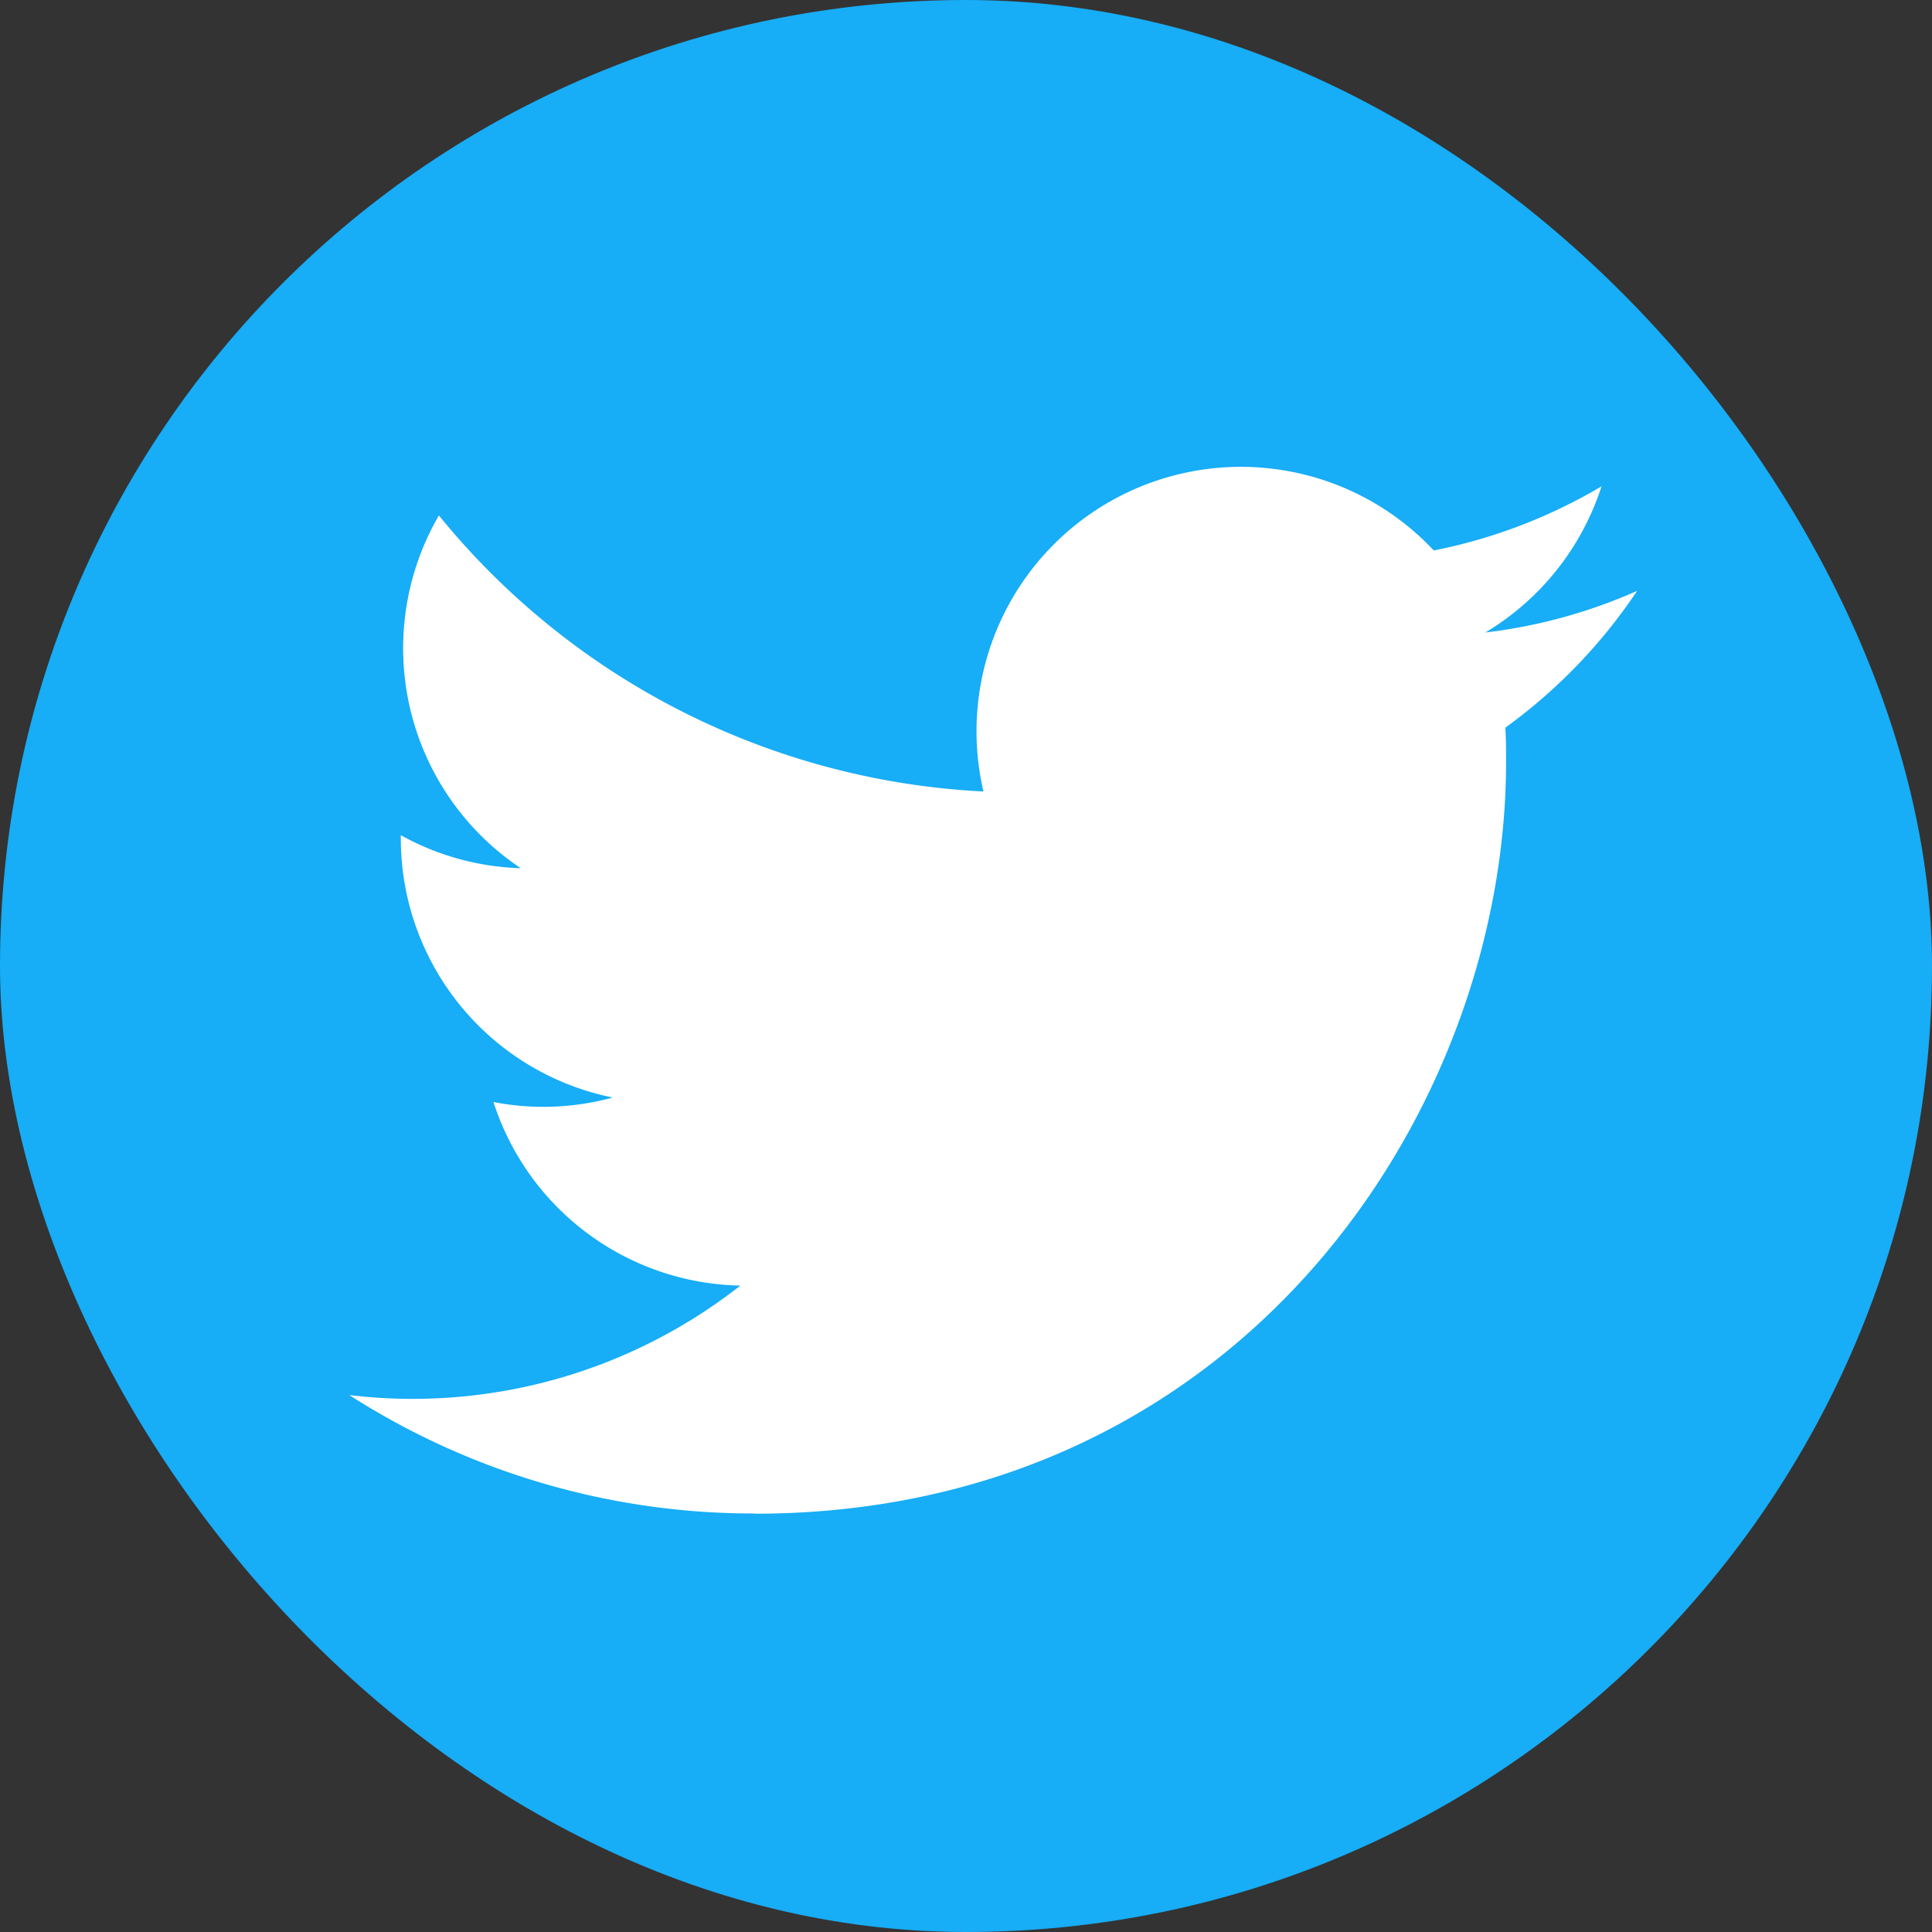
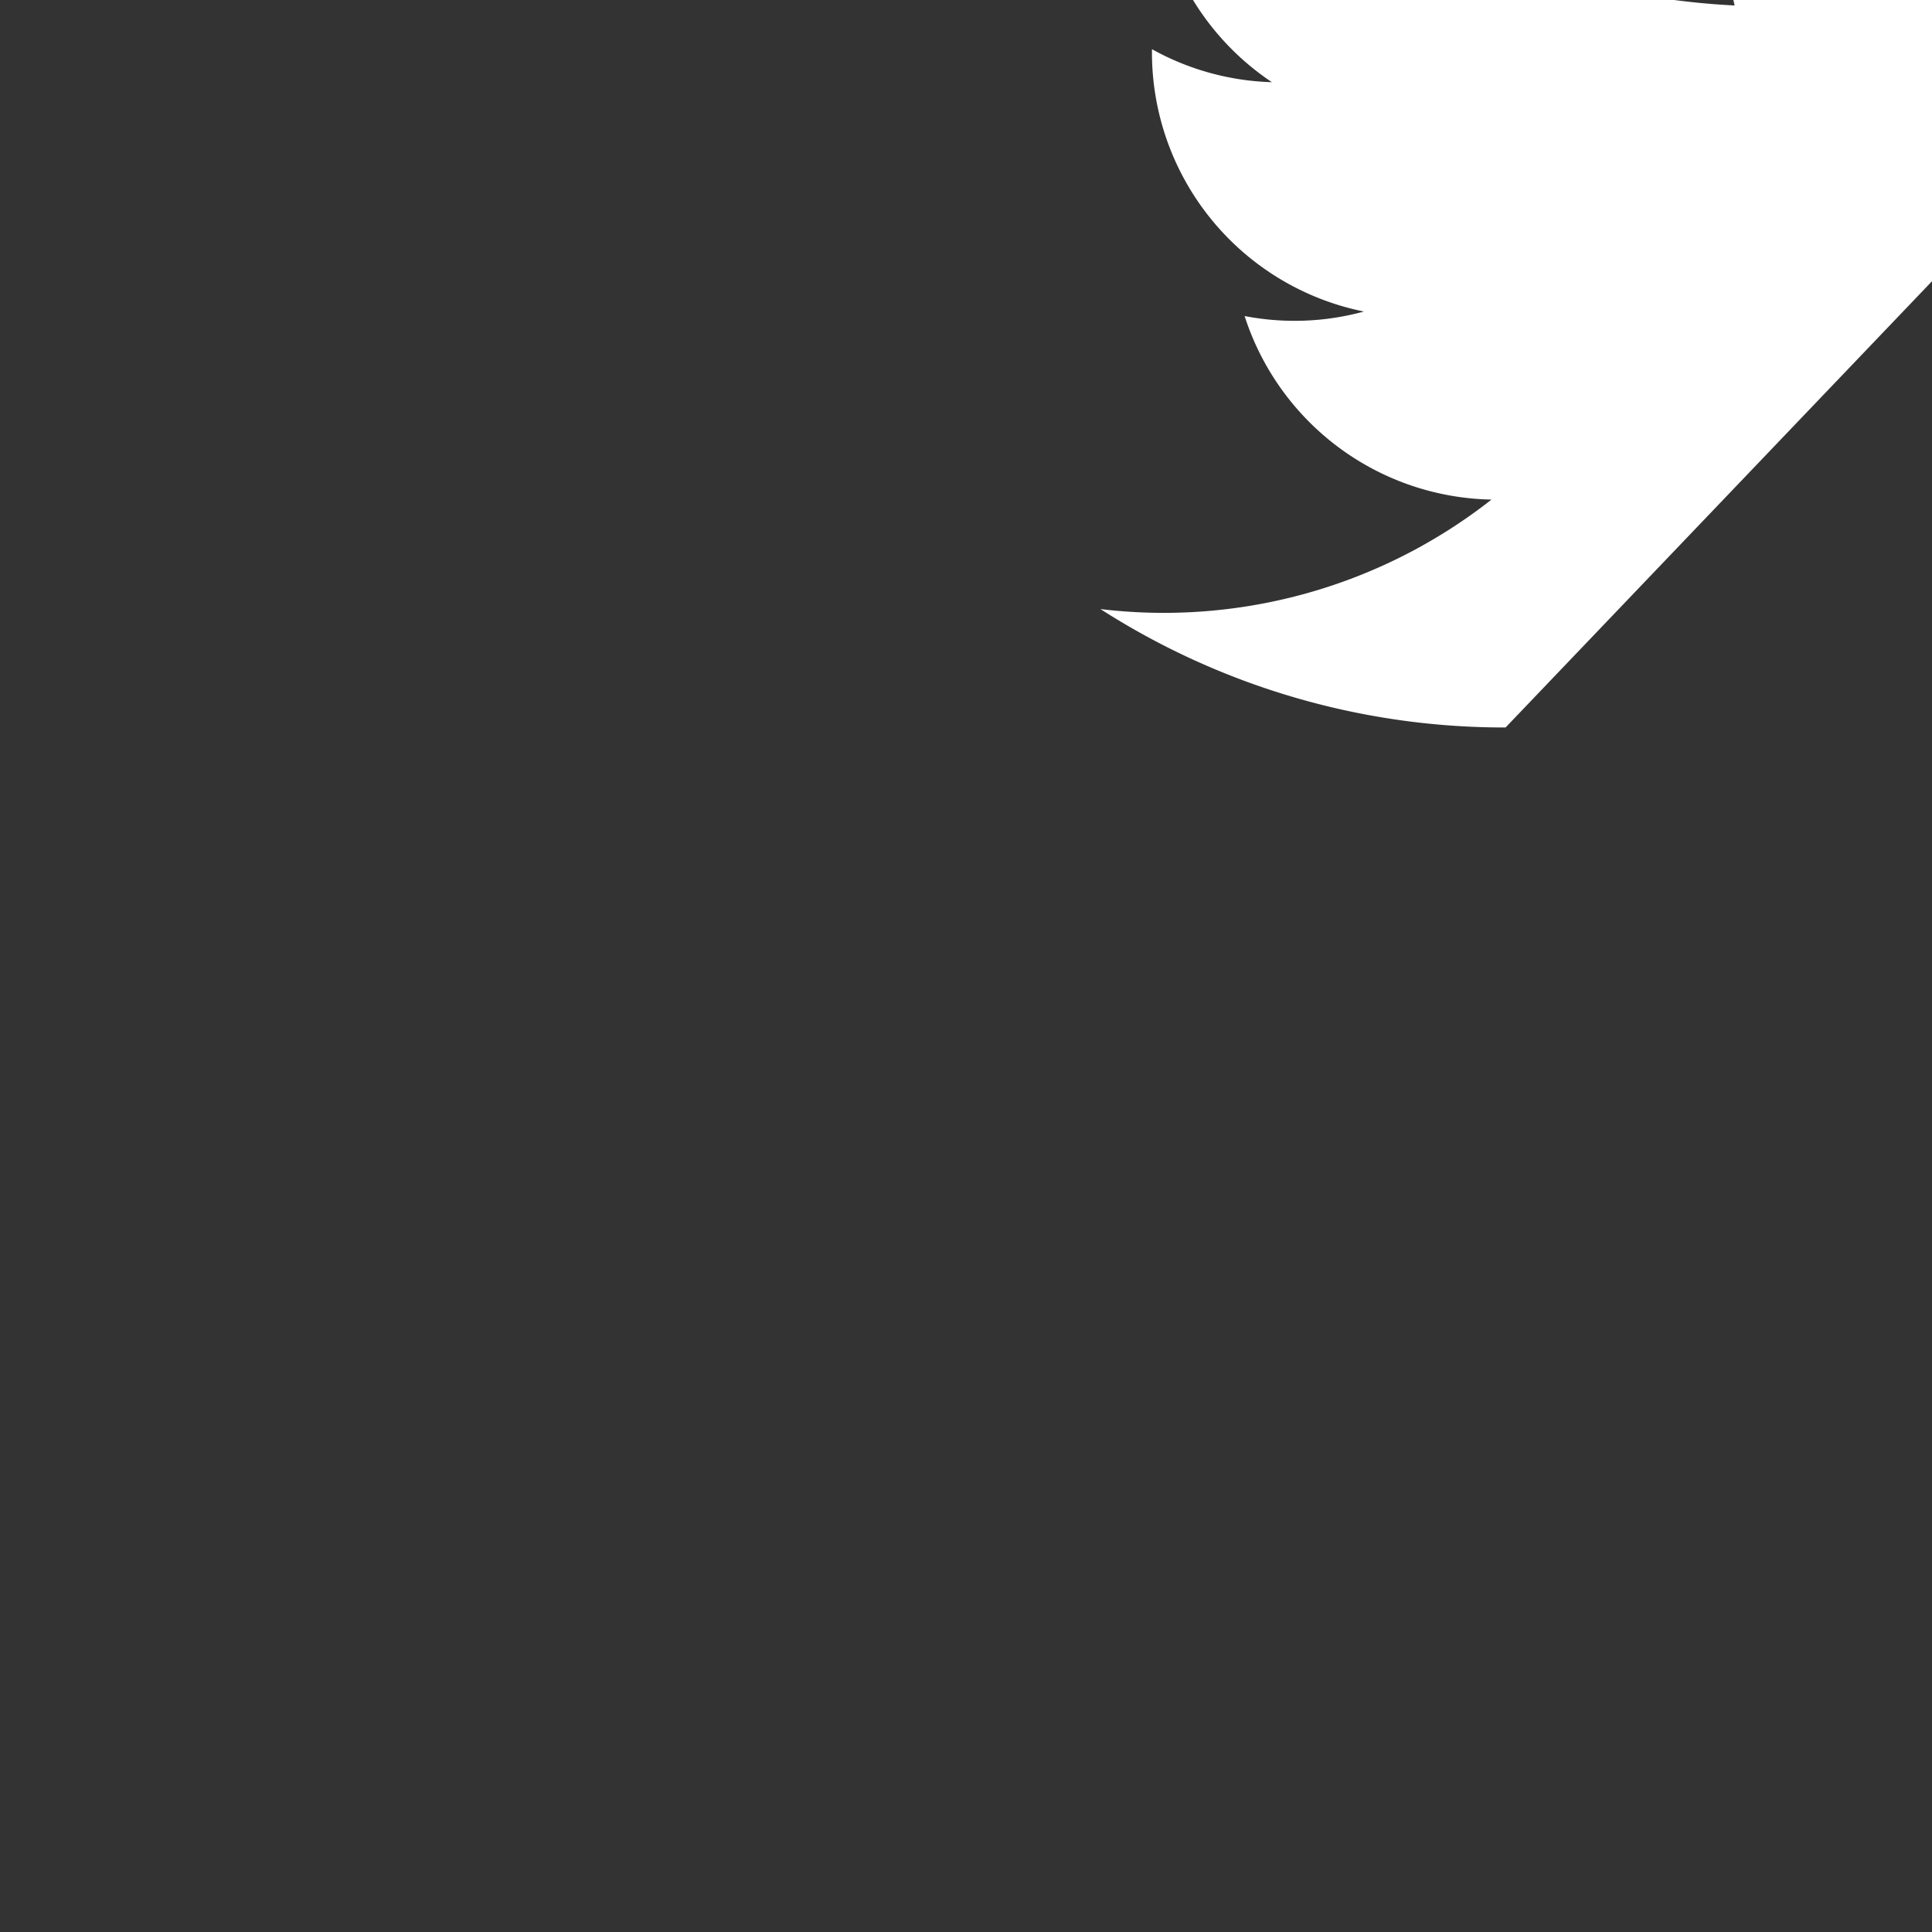
<svg xmlns="http://www.w3.org/2000/svg" width="24" height="24" fill="none">
  <rect width="100%" height="100%" fill="#333333" stroke="none" />
-   <rect width="24" height="24" rx="12" fill="#17ADF7" />
-   <path d="M18.7 9.04c.009.141.009.282.009.425 0 4.337-3.302 9.339-9.34 9.339v-.003a9.292 9.292 0 0 1-5.03-1.471 6.59 6.59 0 0 0 4.858-1.36 3.287 3.287 0 0 1-3.067-2.28 3.27 3.27 0 0 0 1.482-.056 3.283 3.283 0 0 1-2.633-3.218v-.041a3.26 3.26 0 0 0 1.49.41 3.286 3.286 0 0 1-1.017-4.382 9.316 9.316 0 0 0 6.765 3.429 3.284 3.284 0 0 1 5.594-2.994 6.586 6.586 0 0 0 2.084-.797 3.294 3.294 0 0 1-1.443 1.816 6.528 6.528 0 0 0 1.885-.517 6.668 6.668 0 0 1-1.638 1.7Z" fill="#fff" />
+   <path d="M18.7 9.04v-.003a9.292 9.292 0 0 1-5.03-1.471 6.59 6.59 0 0 0 4.858-1.36 3.287 3.287 0 0 1-3.067-2.28 3.27 3.27 0 0 0 1.482-.056 3.283 3.283 0 0 1-2.633-3.218v-.041a3.26 3.26 0 0 0 1.49.41 3.286 3.286 0 0 1-1.017-4.382 9.316 9.316 0 0 0 6.765 3.429 3.284 3.284 0 0 1 5.594-2.994 6.586 6.586 0 0 0 2.084-.797 3.294 3.294 0 0 1-1.443 1.816 6.528 6.528 0 0 0 1.885-.517 6.668 6.668 0 0 1-1.638 1.7Z" fill="#fff" />
</svg>